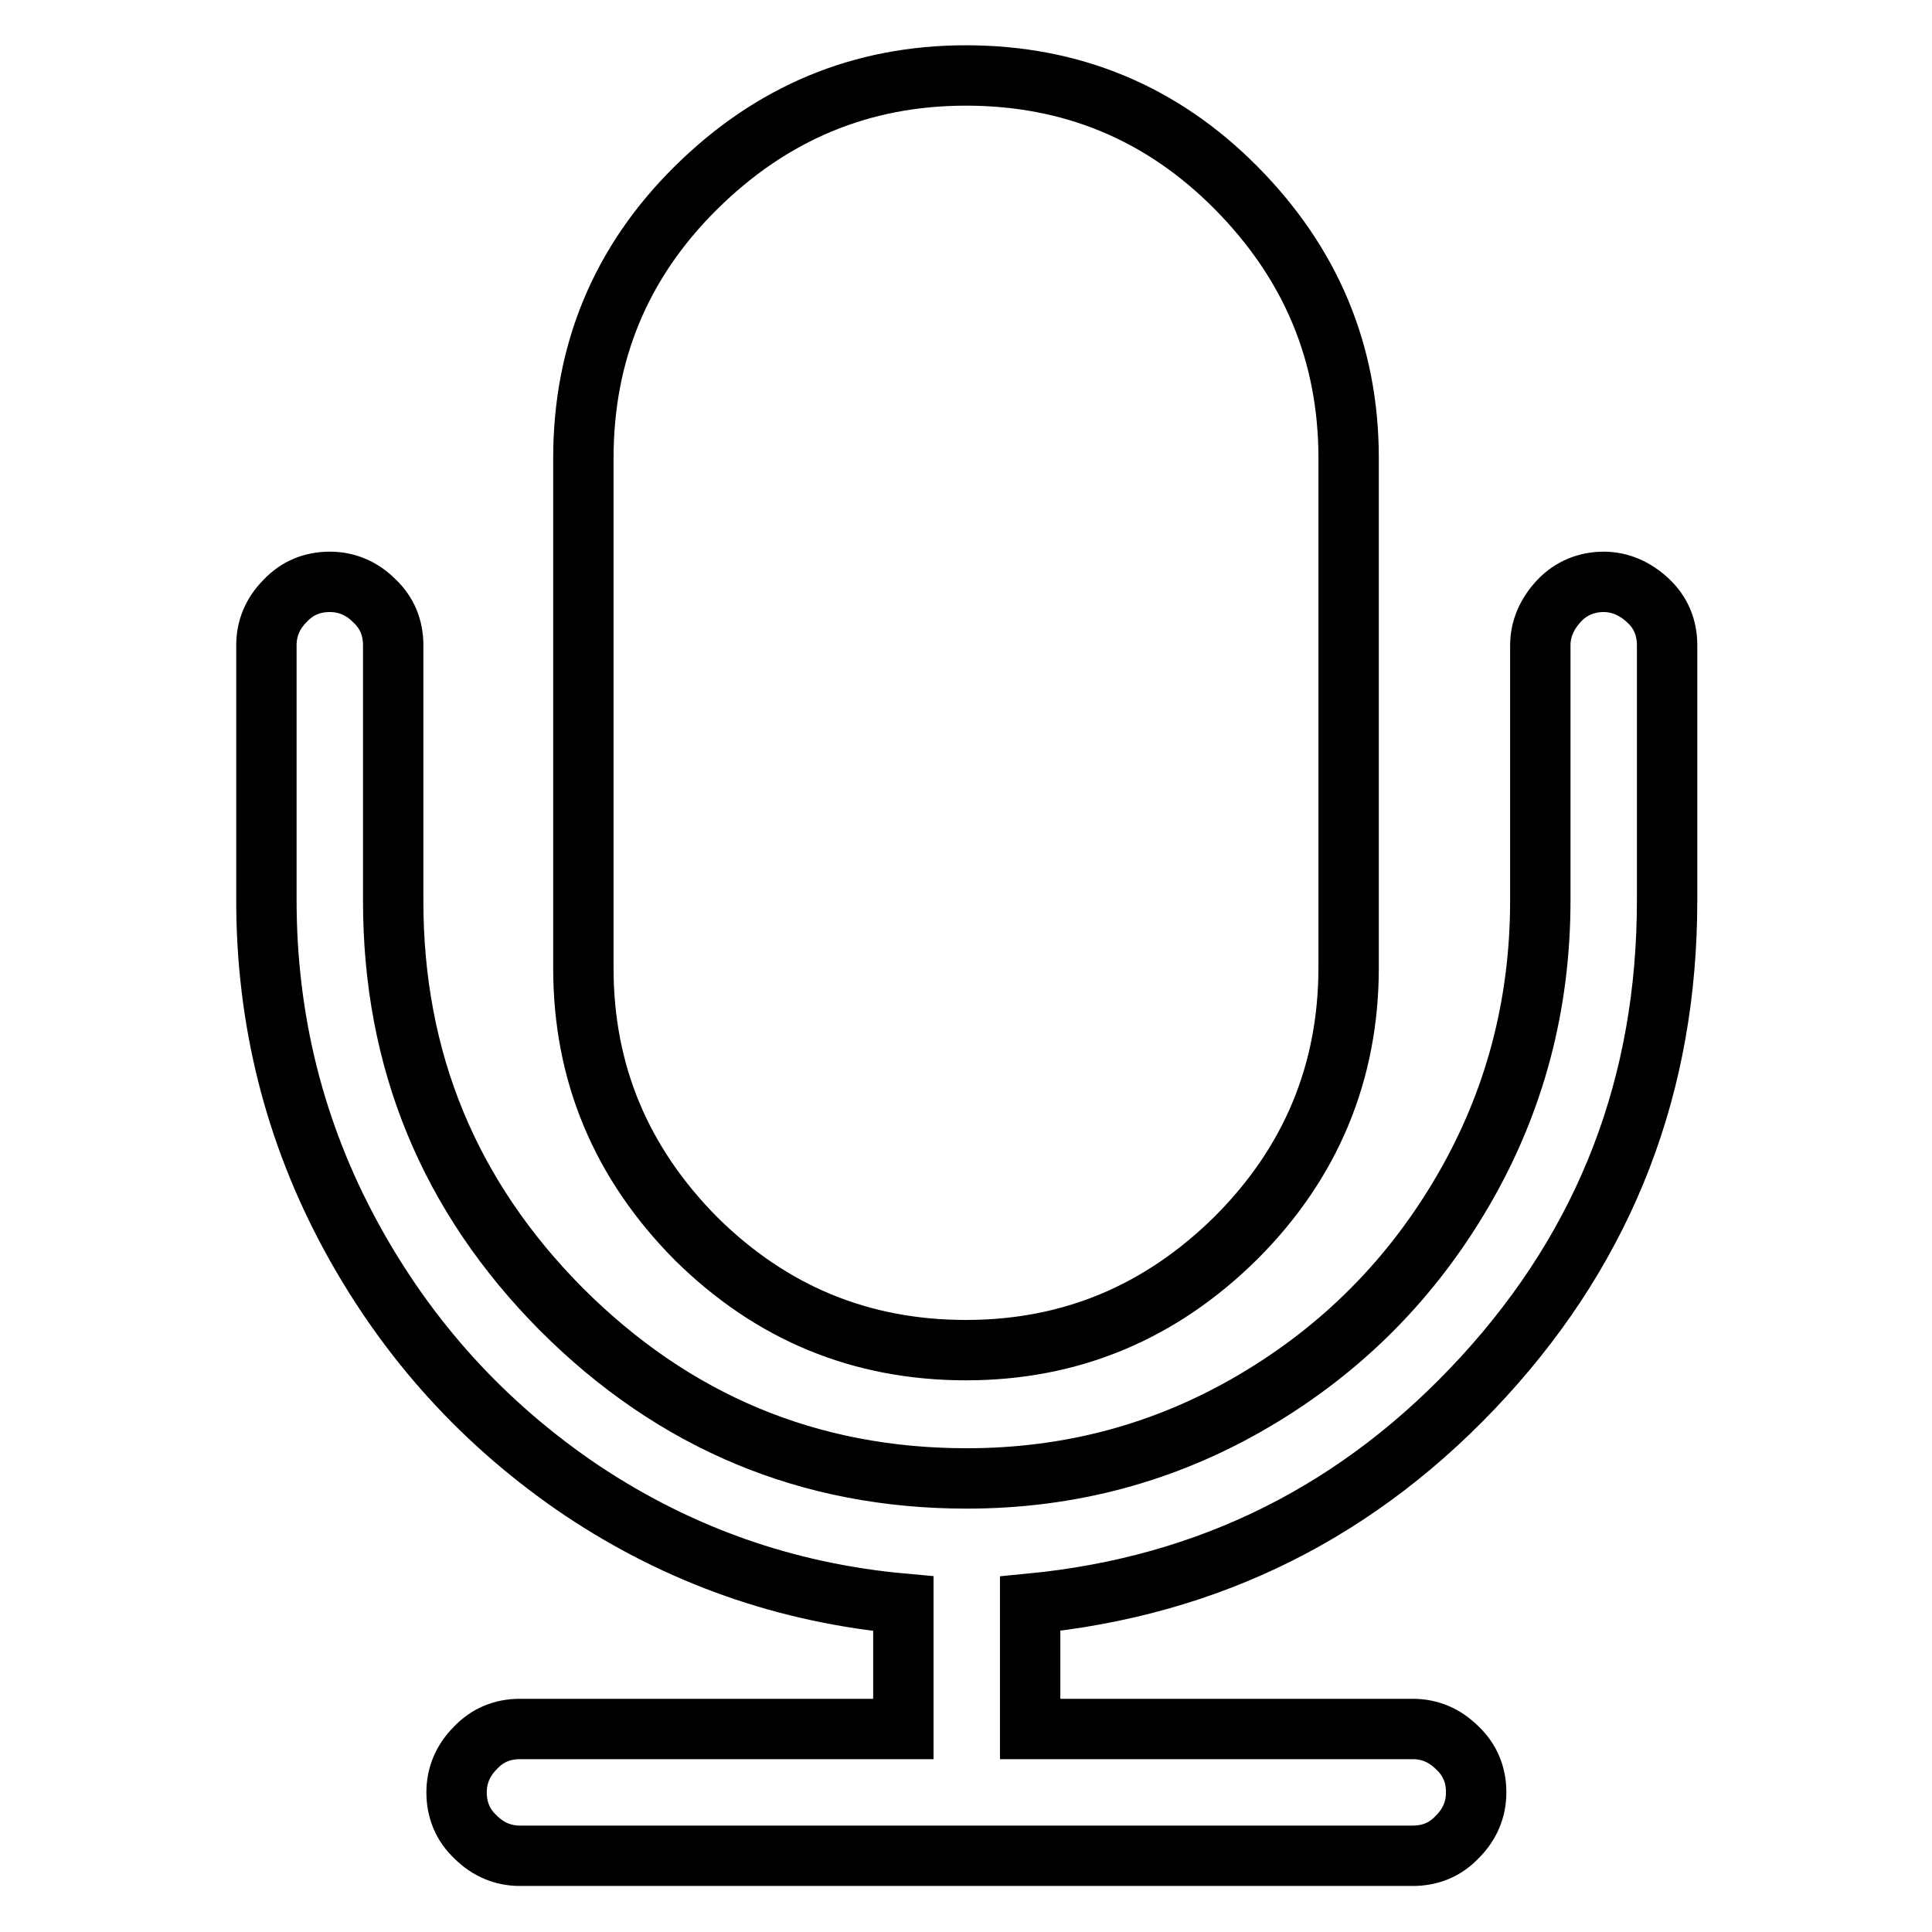
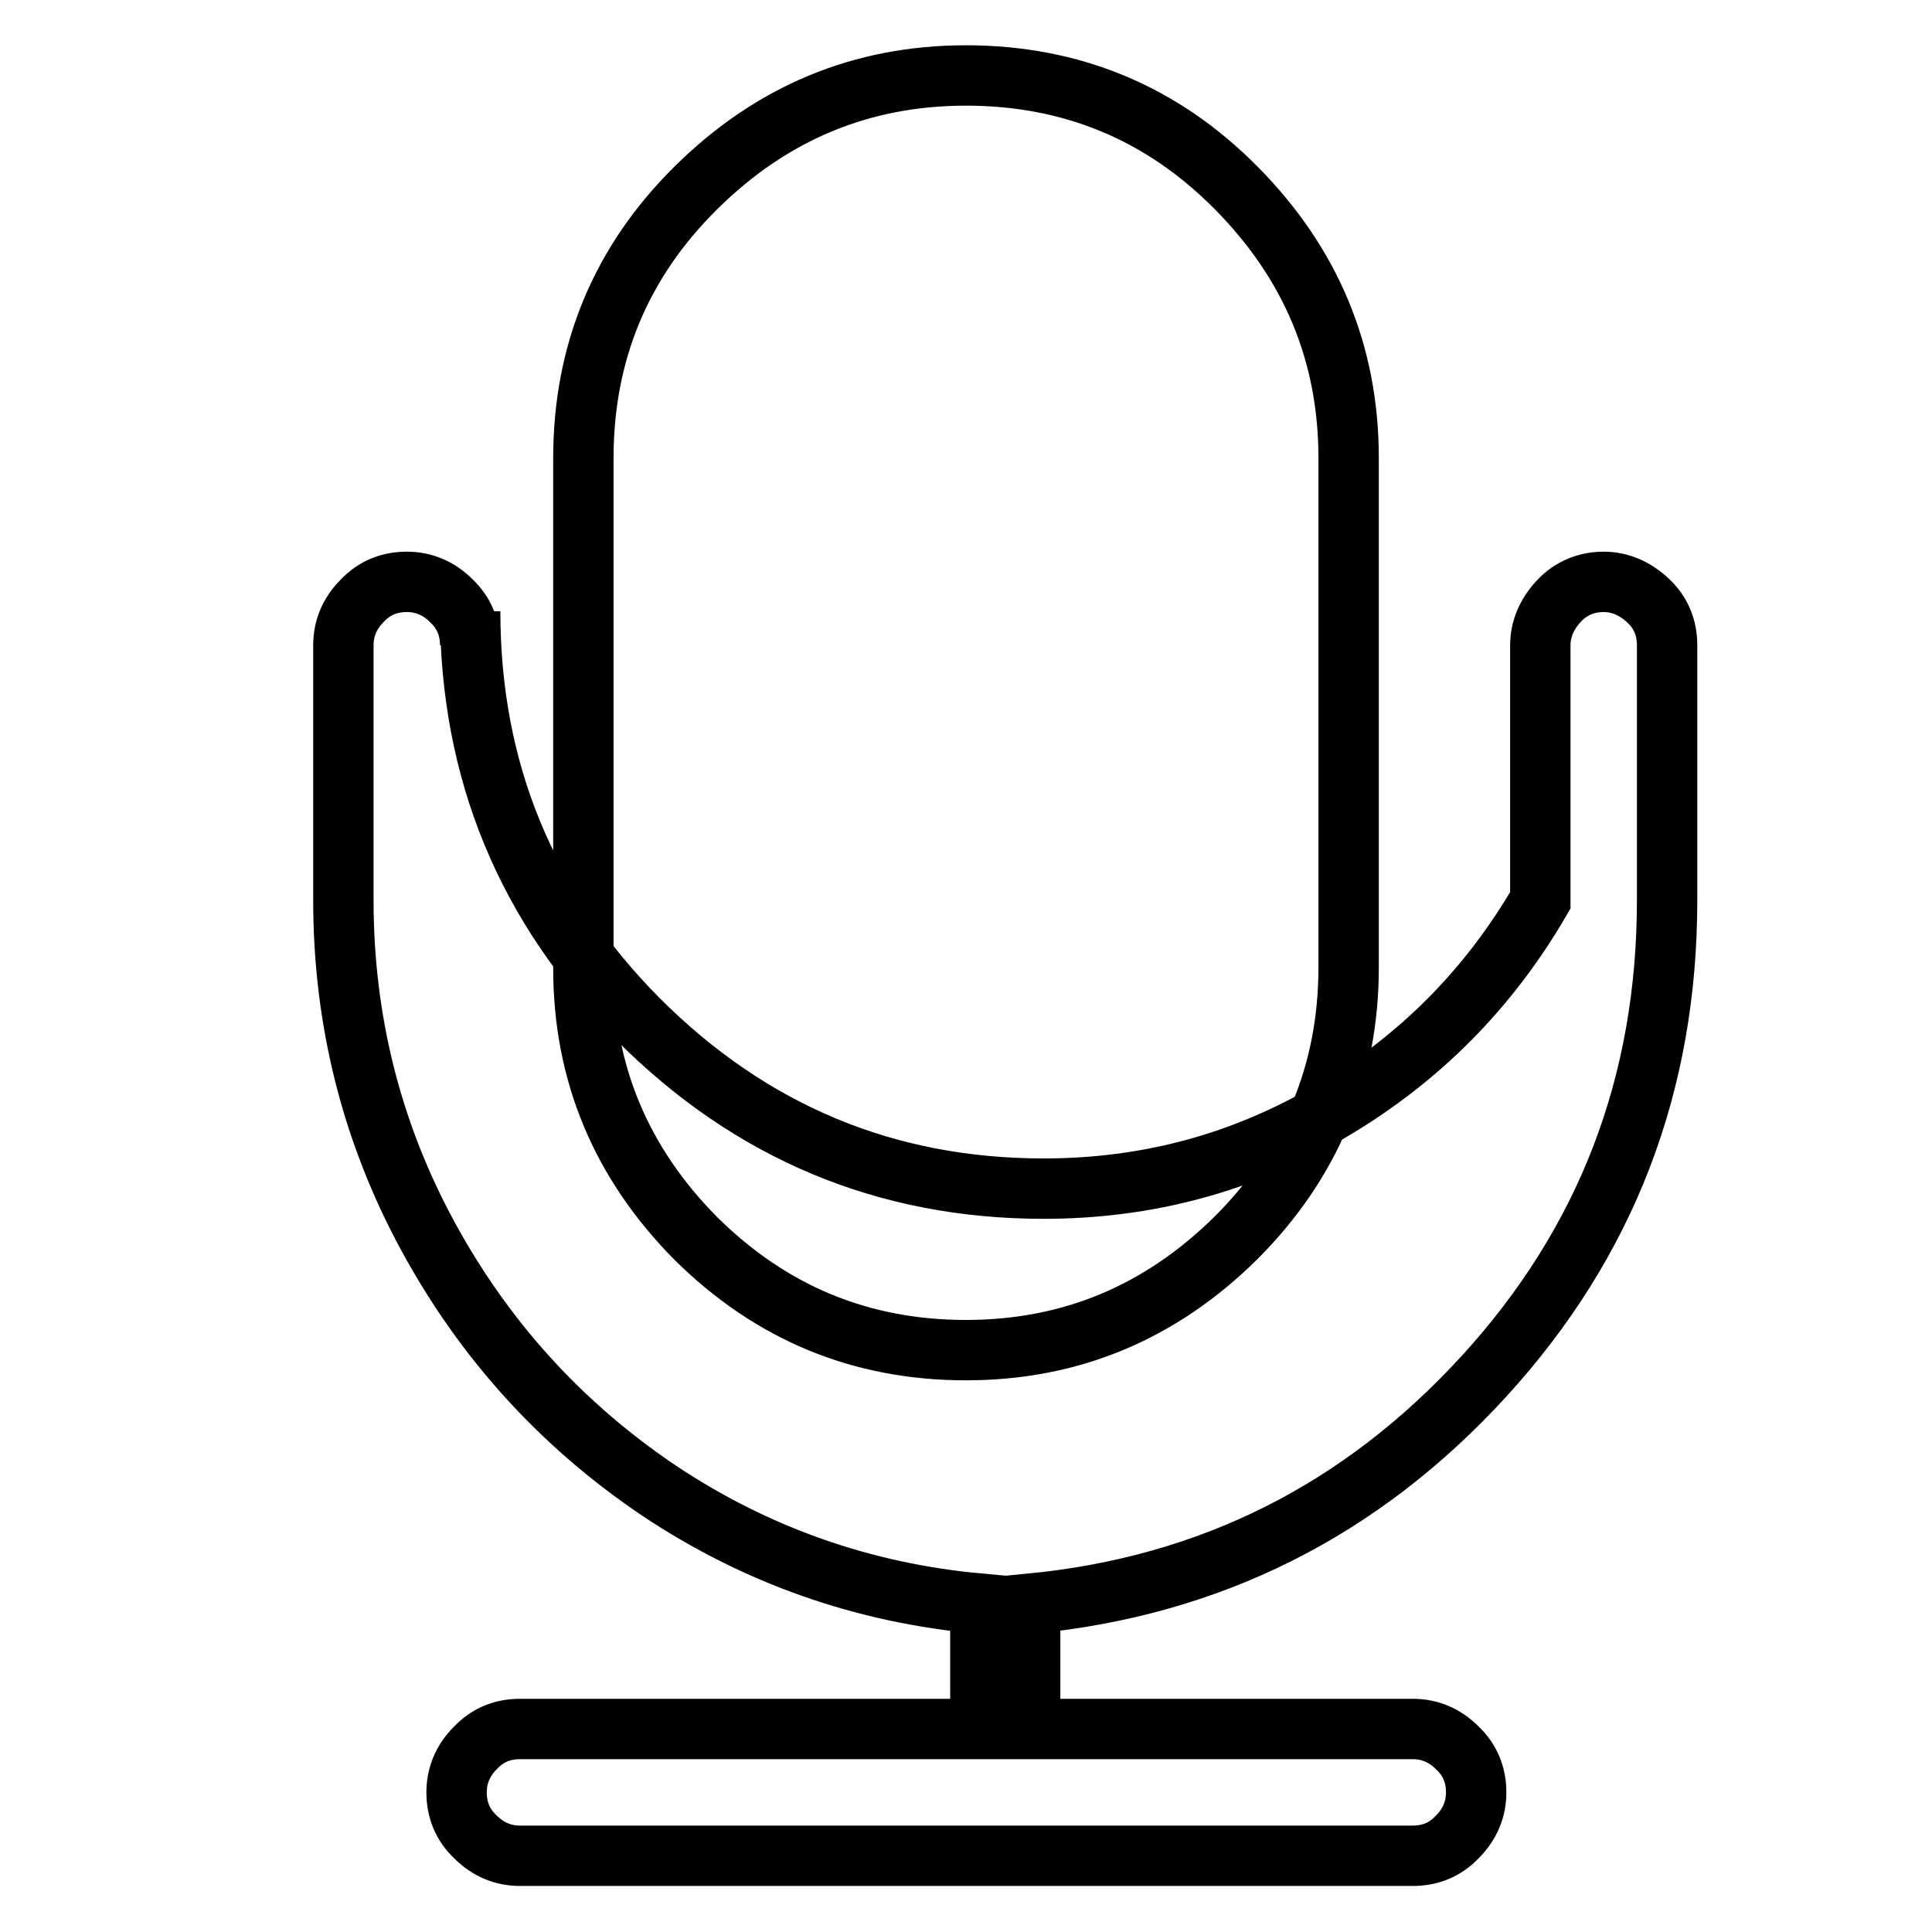
<svg xmlns="http://www.w3.org/2000/svg" version="1.1" x="0px" y="0px" viewBox="0 0 256 256" enable-background="new 0 0 256 256" xml:space="preserve">
  <g>
-     <path stroke-width="8" fill-opacity="0" stroke="#000000" d="M128,178.9c13.9,0,25.8-5,35.8-14.9c9.9-9.9,14.9-21.9,14.9-35.8V60.7c0-13.9-5-25.8-14.9-35.8 S141.9,10,128,10s-25.8,5-35.8,14.9S77.3,46.8,77.3,60.7v67.6c0,13.9,5,25.8,14.9,35.8C102.2,174,114.1,178.9,128,178.9L128,178.9z  M220.9,119.3V85.5c0-2.3-0.8-4.3-2.5-5.9s-3.7-2.5-5.9-2.5s-4.3,0.8-5.9,2.5s-2.5,3.7-2.5,5.9v33.8c0,13.9-3.4,26.7-10.2,38.4 c-6.8,11.7-16,21-27.7,27.9c-11.7,6.9-24.4,10.3-38.1,10.3c-20.9,0-38.8-7.5-53.7-22.4c-14.9-15-22.3-33-22.3-54.1V85.5 c0-2.3-0.8-4.3-2.5-5.9c-1.7-1.7-3.7-2.5-5.9-2.5c-2.3,0-4.3,0.8-5.9,2.5c-1.7,1.7-2.5,3.7-2.5,5.9v33.8c0,15.8,3.7,30.7,11.2,44.5 c7.5,13.8,17.7,25,30.6,33.7c12.9,8.6,27.1,13.6,42.6,15v16.6H68.9c-2.3,0-4.3,0.8-5.9,2.5c-1.7,1.7-2.5,3.7-2.5,5.9 c0,2.3,0.8,4.3,2.5,5.9c1.7,1.7,3.7,2.5,5.9,2.5h118.3c2.3,0,4.3-0.8,5.9-2.5c1.7-1.7,2.5-3.7,2.5-5.9c0-2.3-0.8-4.3-2.5-5.9 c-1.7-1.7-3.7-2.5-5.9-2.5h-50.7v-16.6c23.8-2.3,43.8-12.3,60.1-30.1S220.9,143.6,220.9,119.3L220.9,119.3z" />
+     <path stroke-width="8" fill-opacity="0" stroke="#000000" d="M128,178.9c13.9,0,25.8-5,35.8-14.9c9.9-9.9,14.9-21.9,14.9-35.8V60.7c0-13.9-5-25.8-14.9-35.8 S141.9,10,128,10s-25.8,5-35.8,14.9S77.3,46.8,77.3,60.7v67.6c0,13.9,5,25.8,14.9,35.8C102.2,174,114.1,178.9,128,178.9L128,178.9z  M220.9,119.3V85.5c0-2.3-0.8-4.3-2.5-5.9s-3.7-2.5-5.9-2.5s-4.3,0.8-5.9,2.5s-2.5,3.7-2.5,5.9v33.8c-6.8,11.7-16,21-27.7,27.9c-11.7,6.9-24.4,10.3-38.1,10.3c-20.9,0-38.8-7.5-53.7-22.4c-14.9-15-22.3-33-22.3-54.1V85.5 c0-2.3-0.8-4.3-2.5-5.9c-1.7-1.7-3.7-2.5-5.9-2.5c-2.3,0-4.3,0.8-5.9,2.5c-1.7,1.7-2.5,3.7-2.5,5.9v33.8c0,15.8,3.7,30.7,11.2,44.5 c7.5,13.8,17.7,25,30.6,33.7c12.9,8.6,27.1,13.6,42.6,15v16.6H68.9c-2.3,0-4.3,0.8-5.9,2.5c-1.7,1.7-2.5,3.7-2.5,5.9 c0,2.3,0.8,4.3,2.5,5.9c1.7,1.7,3.7,2.5,5.9,2.5h118.3c2.3,0,4.3-0.8,5.9-2.5c1.7-1.7,2.5-3.7,2.5-5.9c0-2.3-0.8-4.3-2.5-5.9 c-1.7-1.7-3.7-2.5-5.9-2.5h-50.7v-16.6c23.8-2.3,43.8-12.3,60.1-30.1S220.9,143.6,220.9,119.3L220.9,119.3z" />
  </g>
</svg>